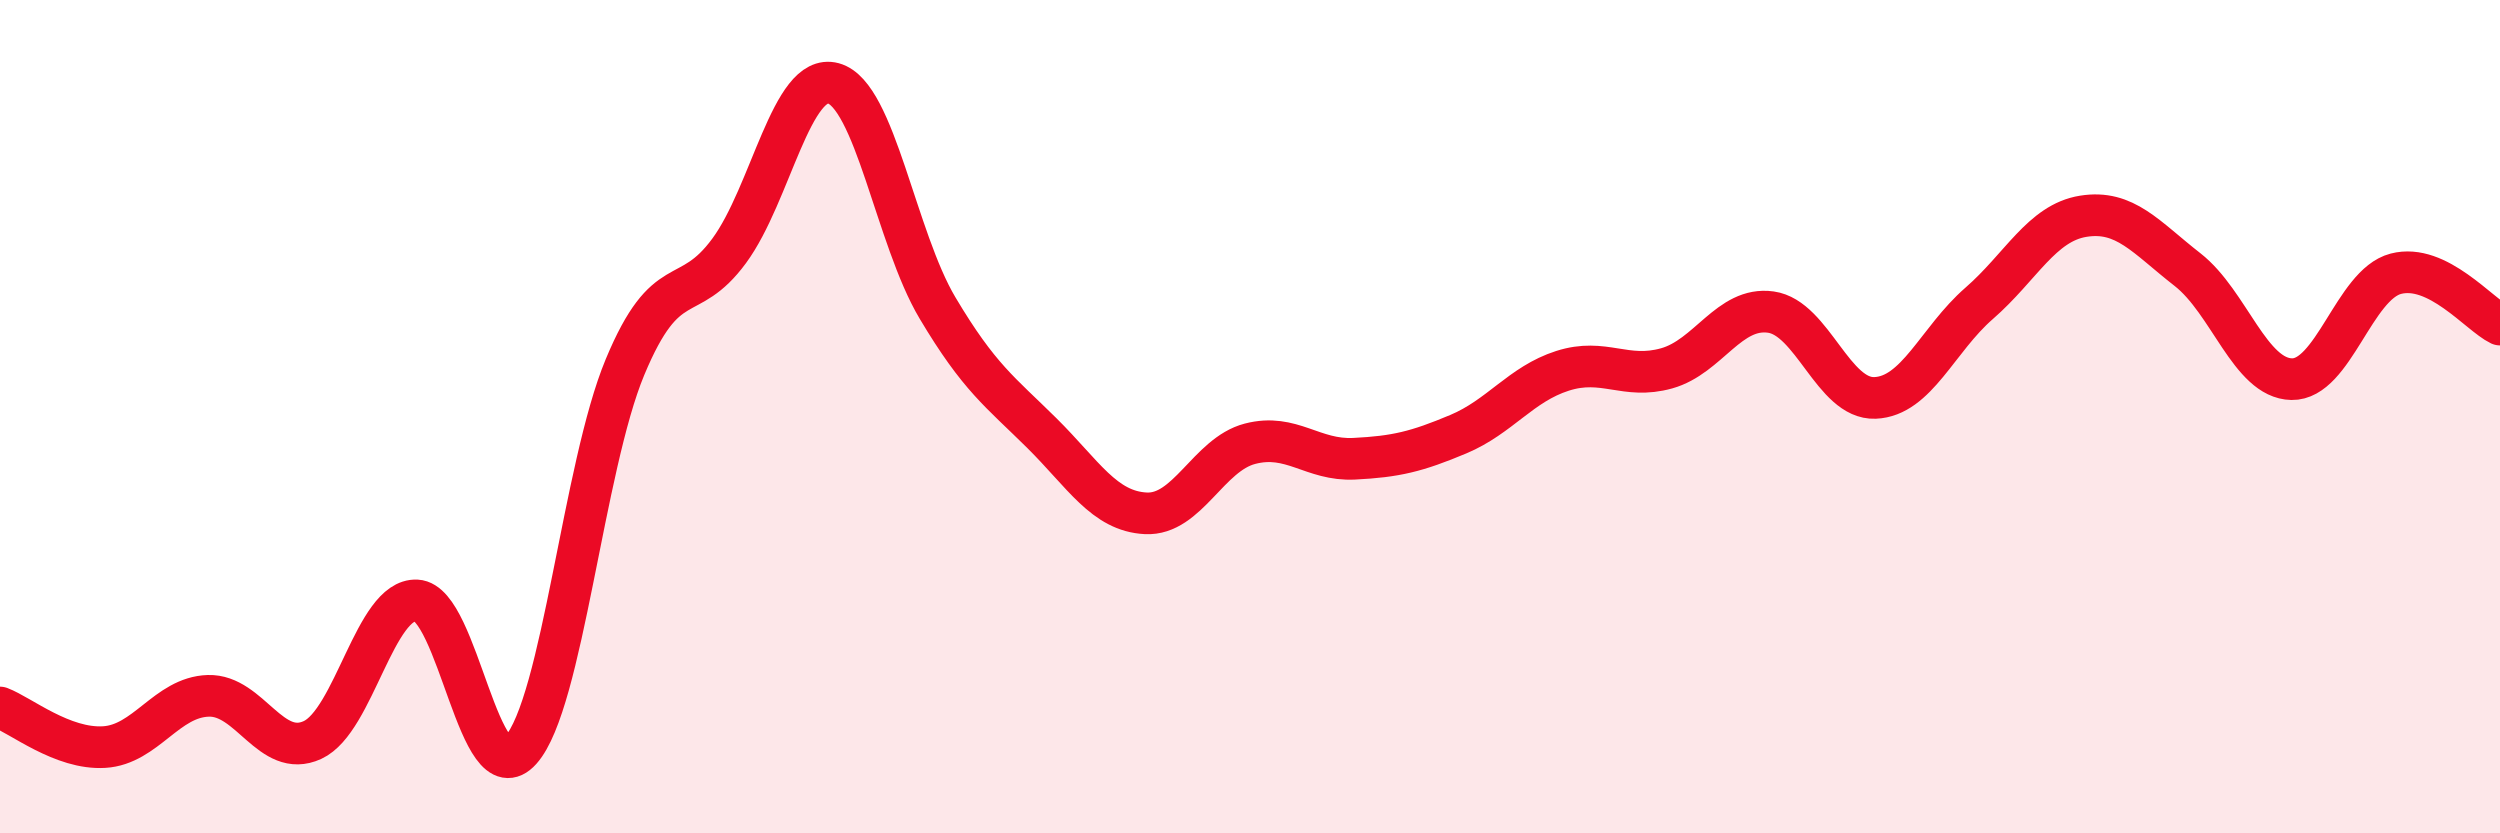
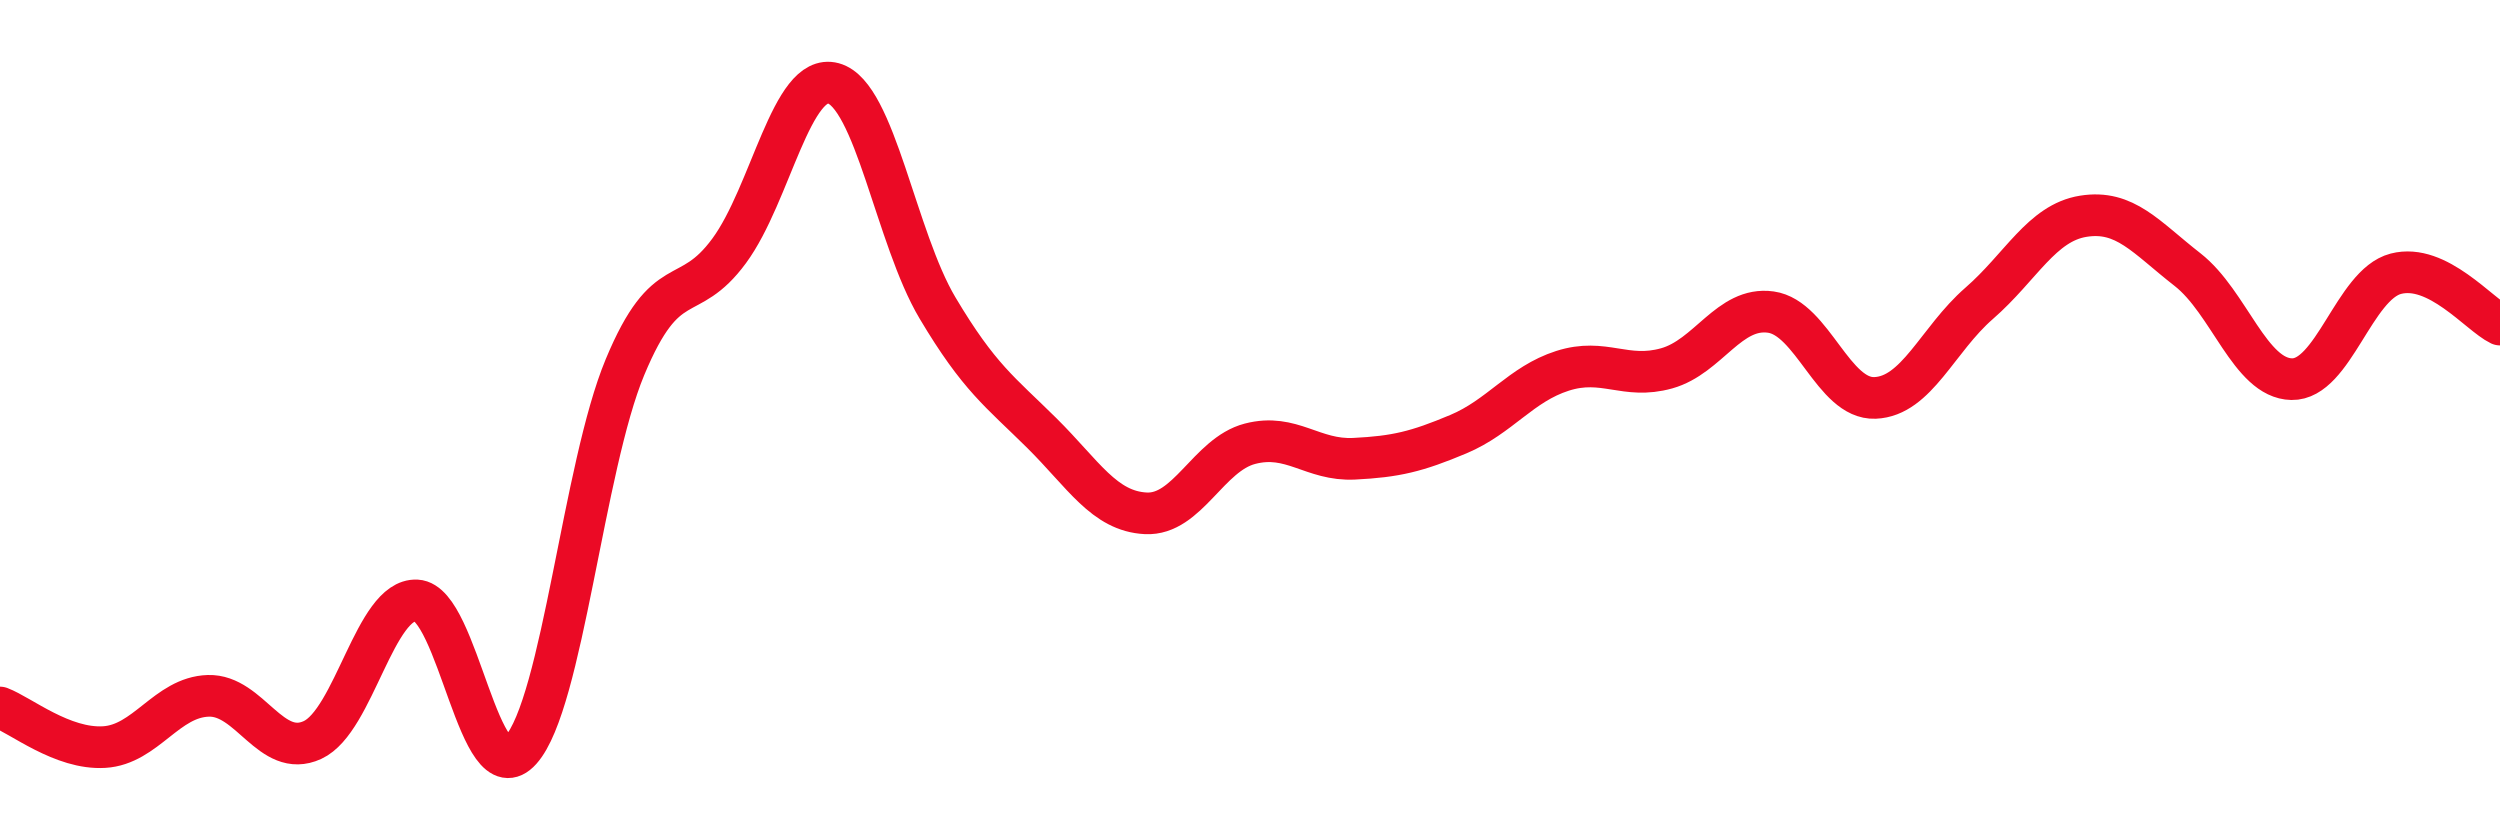
<svg xmlns="http://www.w3.org/2000/svg" width="60" height="20" viewBox="0 0 60 20">
-   <path d="M 0,16.98 C 0.5,17.17 1.5,17.99 2.5,17.93 C 3.5,17.87 4,16.73 5,16.7 C 6,16.67 6.5,18.22 7.5,17.76 C 8.5,17.3 9,14.36 10,14.41 C 11,14.46 11.5,19.12 12.5,18 C 13.5,16.88 14,11.21 15,8.81 C 16,6.41 16.5,7.38 17.5,6.02 C 18.5,4.66 19,1.73 20,2 C 21,2.27 21.5,5.71 22.5,7.39 C 23.5,9.07 24,9.4 25,10.39 C 26,11.38 26.5,12.27 27.5,12.32 C 28.5,12.37 29,10.91 30,10.65 C 31,10.39 31.5,11.06 32.5,11.01 C 33.5,10.96 34,10.84 35,10.42 C 36,10 36.5,9.22 37.5,8.9 C 38.5,8.58 39,9.12 40,8.84 C 41,8.56 41.5,7.35 42.5,7.49 C 43.5,7.63 44,9.59 45,9.55 C 46,9.51 46.5,8.15 47.5,7.28 C 48.5,6.41 49,5.35 50,5.19 C 51,5.03 51.5,5.69 52.5,6.47 C 53.5,7.25 54,9.08 55,9.1 C 56,9.12 56.5,6.83 57.5,6.57 C 58.5,6.31 59.5,7.55 60,7.79L60 20L0 20Z" fill="#EB0A25" opacity="0.1" stroke-linecap="round" stroke-linejoin="round" />
  <path d="M 0,16.98 C 0.5,17.17 1.5,17.99 2.5,17.93 C 3.5,17.87 4,16.73 5,16.7 C 6,16.67 6.5,18.22 7.5,17.76 C 8.5,17.3 9,14.36 10,14.41 C 11,14.46 11.5,19.12 12.5,18 C 13.5,16.88 14,11.21 15,8.81 C 16,6.41 16.5,7.38 17.5,6.02 C 18.5,4.66 19,1.73 20,2 C 21,2.27 21.5,5.71 22.5,7.39 C 23.5,9.07 24,9.4 25,10.39 C 26,11.38 26.5,12.27 27.5,12.32 C 28.5,12.37 29,10.91 30,10.65 C 31,10.39 31.5,11.06 32.5,11.01 C 33.5,10.96 34,10.84 35,10.42 C 36,10 36.5,9.22 37.5,8.9 C 38.5,8.58 39,9.12 40,8.84 C 41,8.56 41.5,7.35 42.5,7.49 C 43.5,7.63 44,9.59 45,9.55 C 46,9.51 46.5,8.15 47.5,7.28 C 48.5,6.41 49,5.35 50,5.19 C 51,5.03 51.5,5.69 52.5,6.47 C 53.5,7.25 54,9.08 55,9.1 C 56,9.12 56.5,6.83 57.5,6.57 C 58.5,6.31 59.5,7.55 60,7.79" stroke="#EB0A25" stroke-width="1" fill="none" stroke-linecap="round" stroke-linejoin="round" />
</svg>